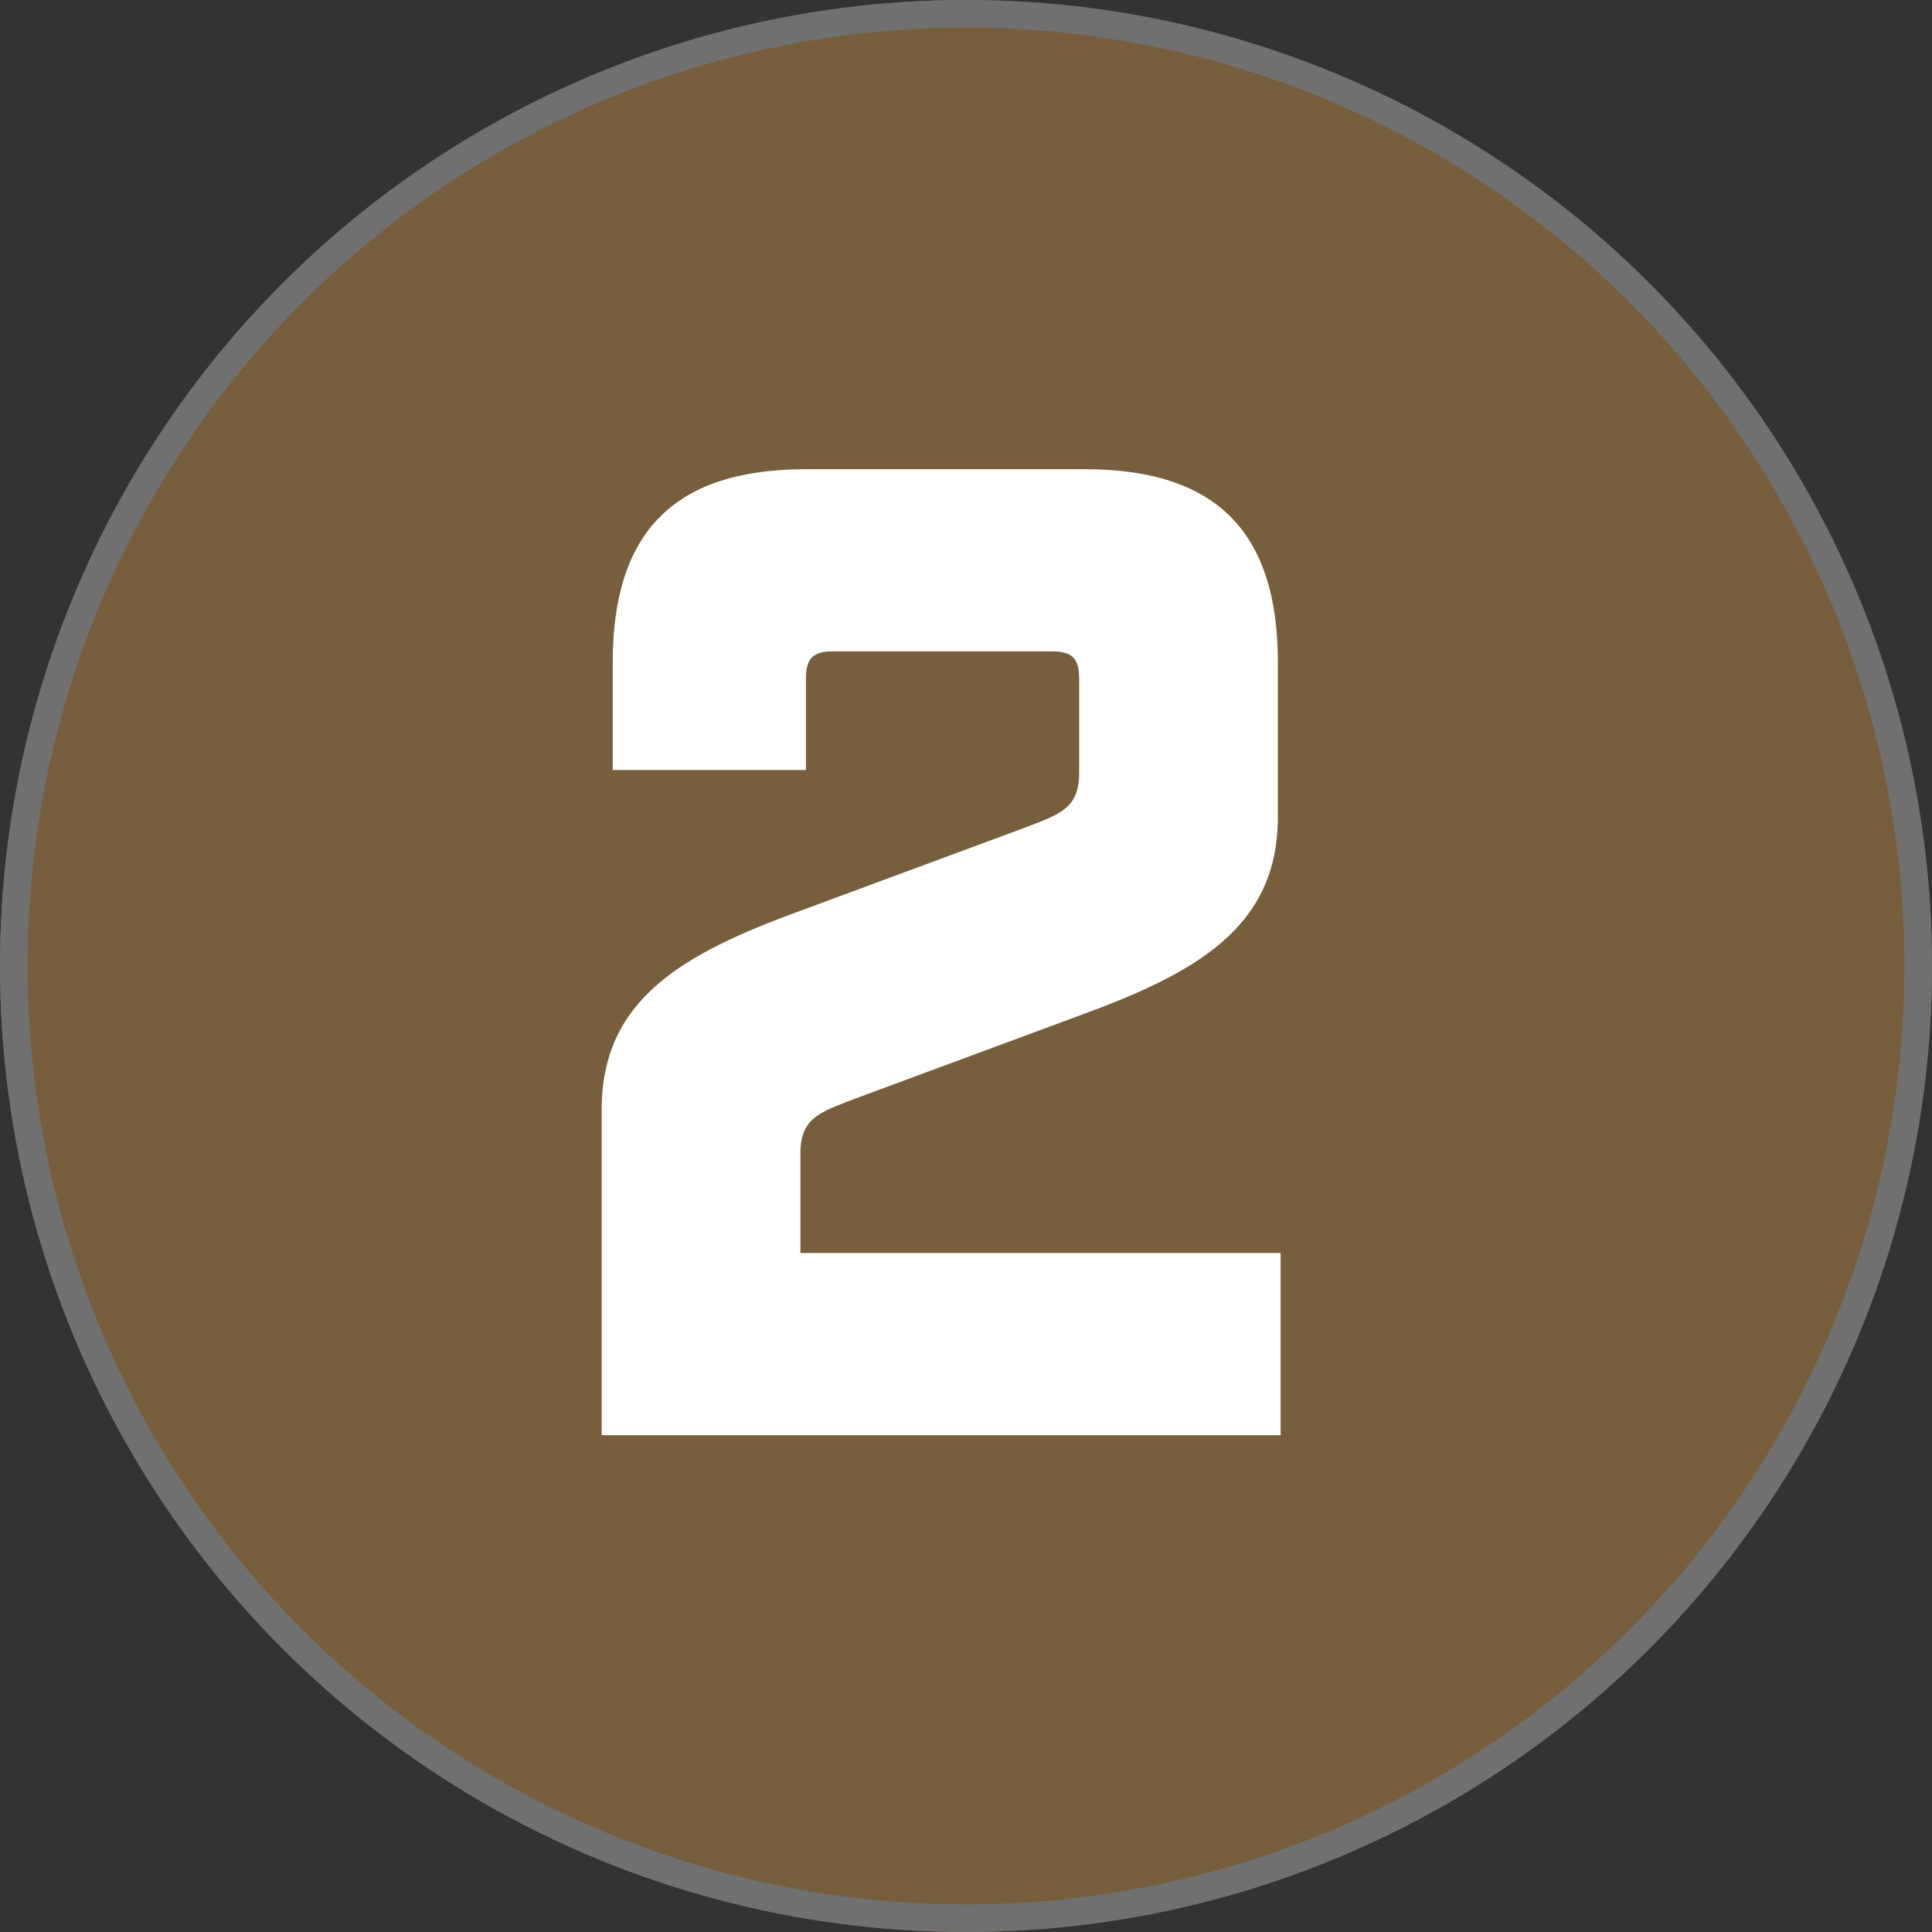
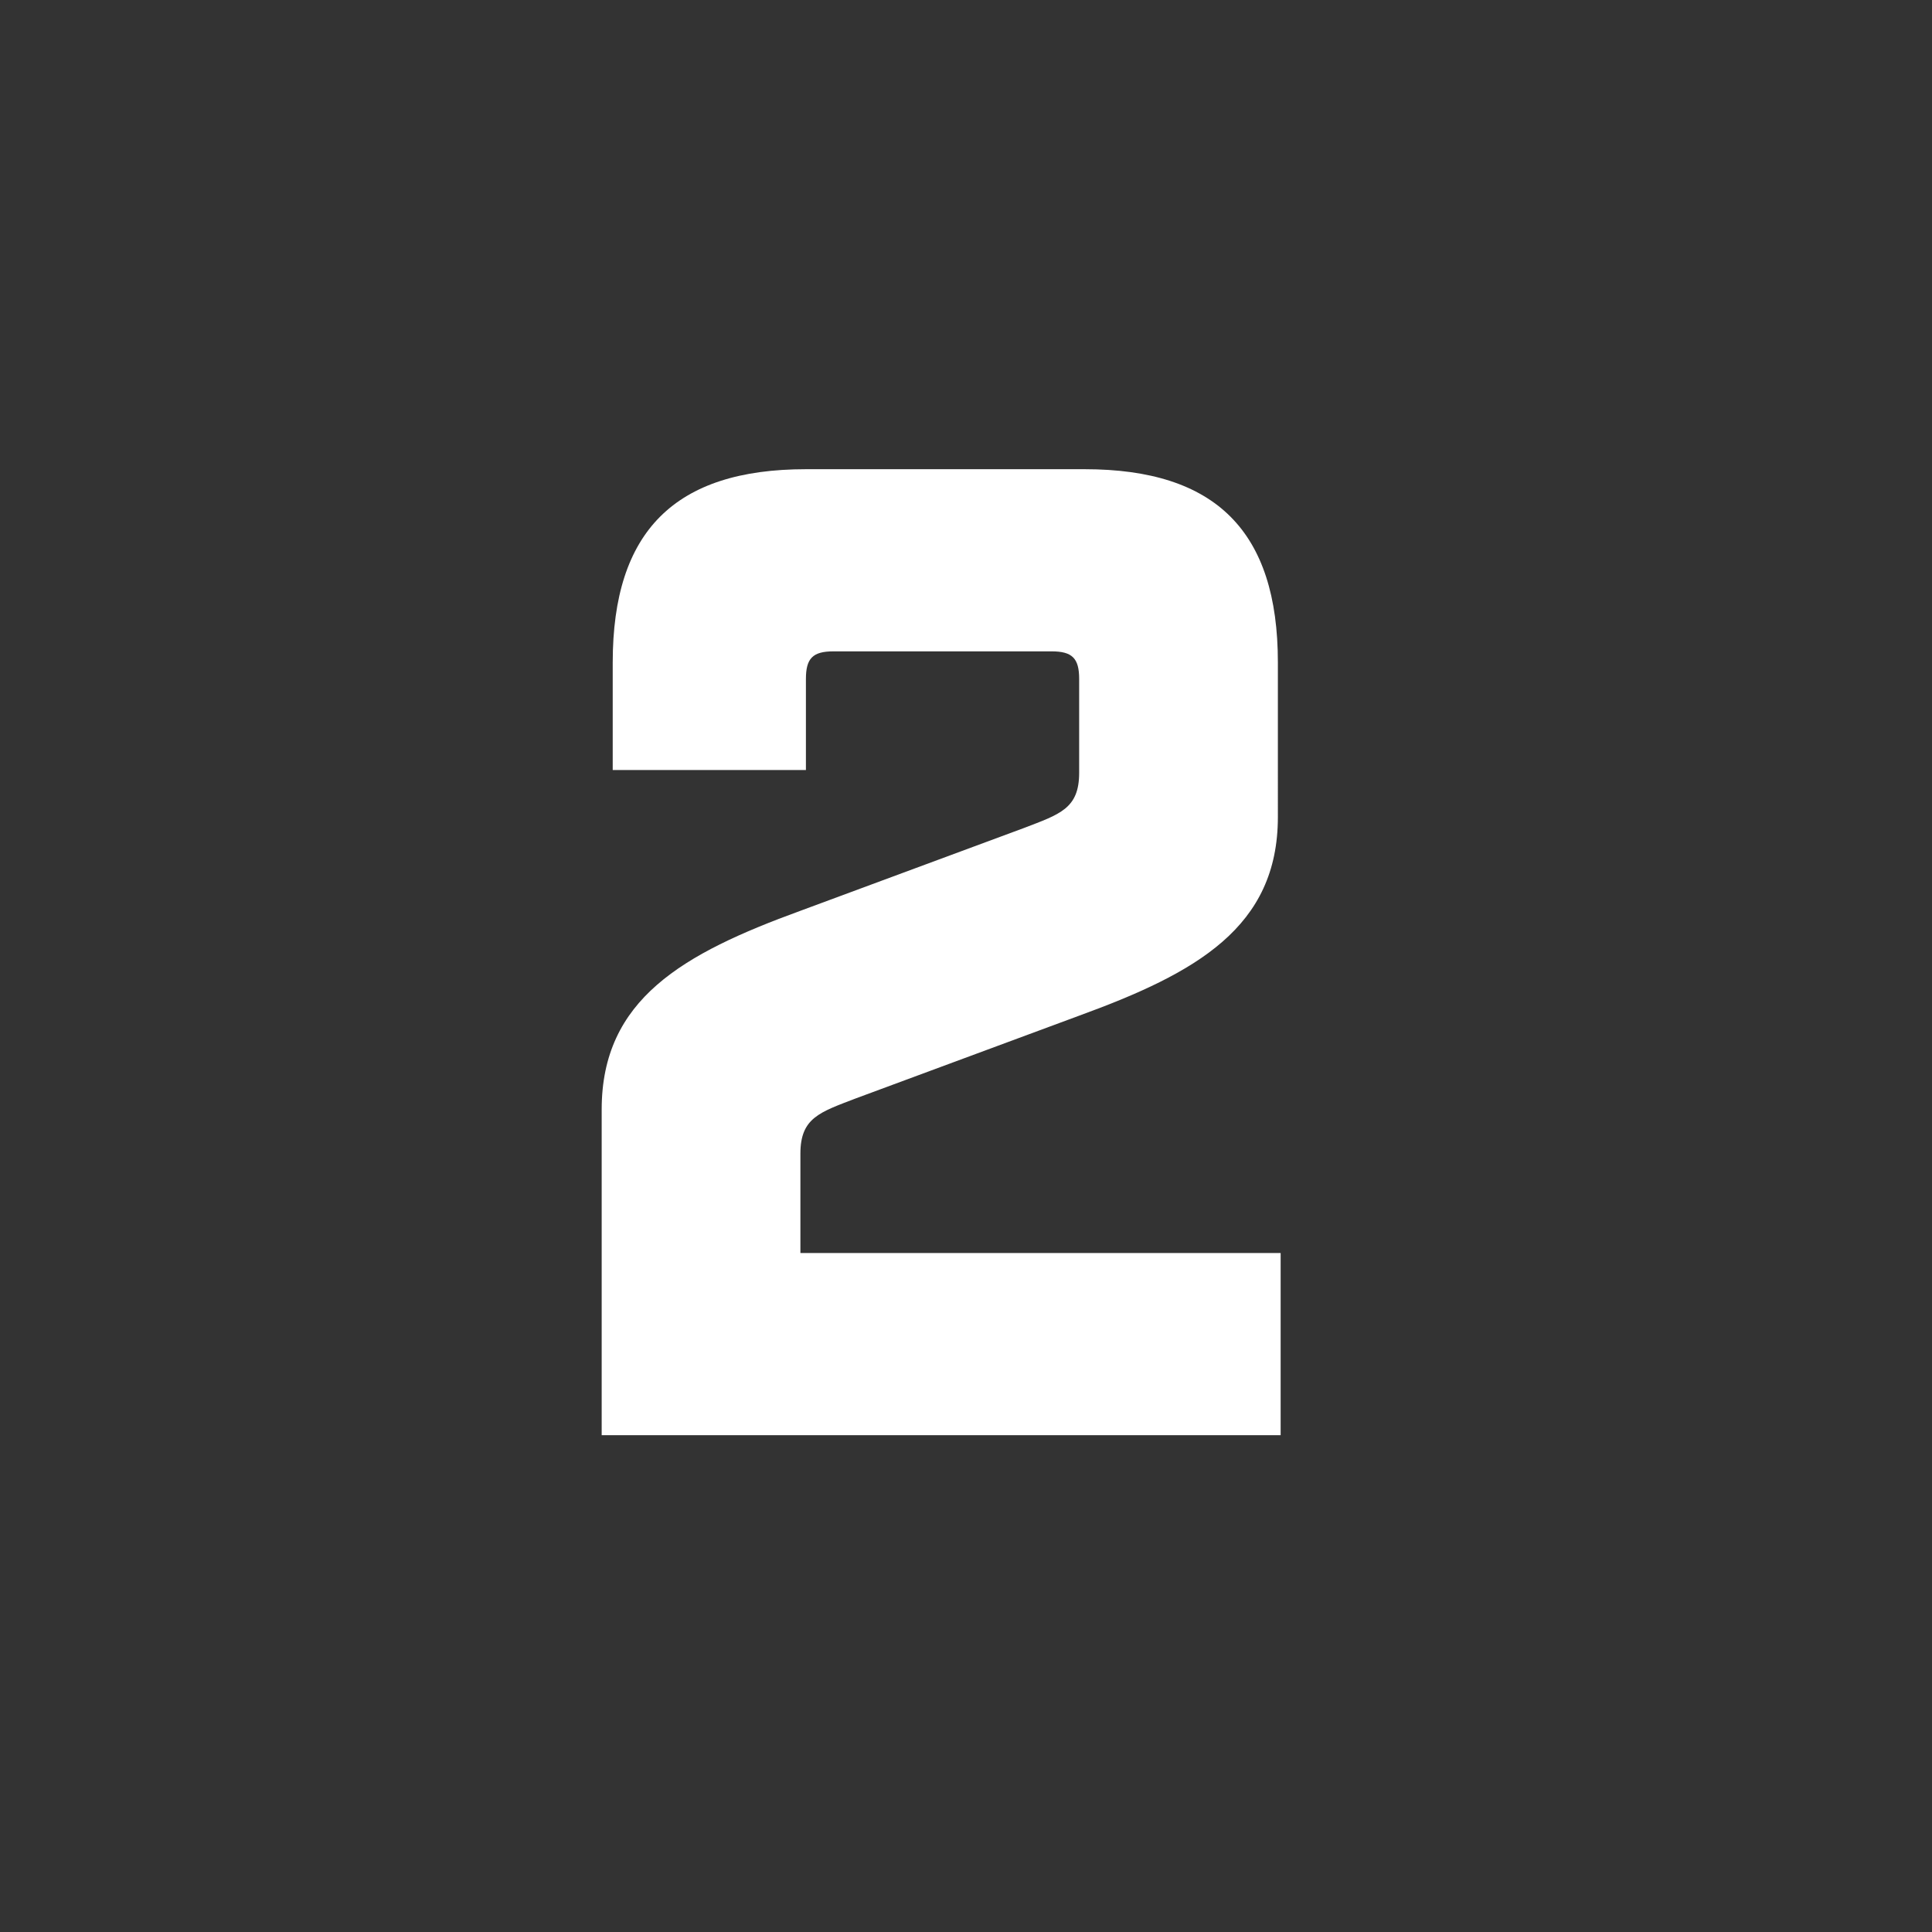
<svg xmlns="http://www.w3.org/2000/svg" width="70" height="70" viewBox="0 0 70 70">
  <rect x="0" y="0" width="70" height="70" fill="#333333" stroke="none" />
  <g id="グループ_51137" data-name="グループ 51137" transform="translate(-925 -1334)">
    <g id="楕円形_2" data-name="楕円形 2" transform="translate(925 1334)" fill="#775e3c" stroke="#707070" stroke-width="1">
-       <circle cx="35" cy="35" r="35" stroke="none" />
-       <circle cx="35" cy="35" r="34.5" fill="none" />
-     </g>
+       </g>
    <path id="パス_98726" data-name="パス 98726" d="M5.8,52H30.4V45.4H13V41.8c0-1.3.7-1.5,2-2l8.1-3c4.25-1.55,7.2-3.2,7.2-7.2V24c0-4.75-2.25-7-7-7H13.2c-4.75,0-7,2.25-7,7v3.9h7V24.6c0-.75.25-1,1-1h7.9c.75,0,1,.25,1,1V28c0,1.3-.7,1.5-2,2L13,33c-4.25,1.55-7.2,3.2-7.2,7.2Z" transform="translate(941 1334)" fill="#fff" />
  </g>
</svg>